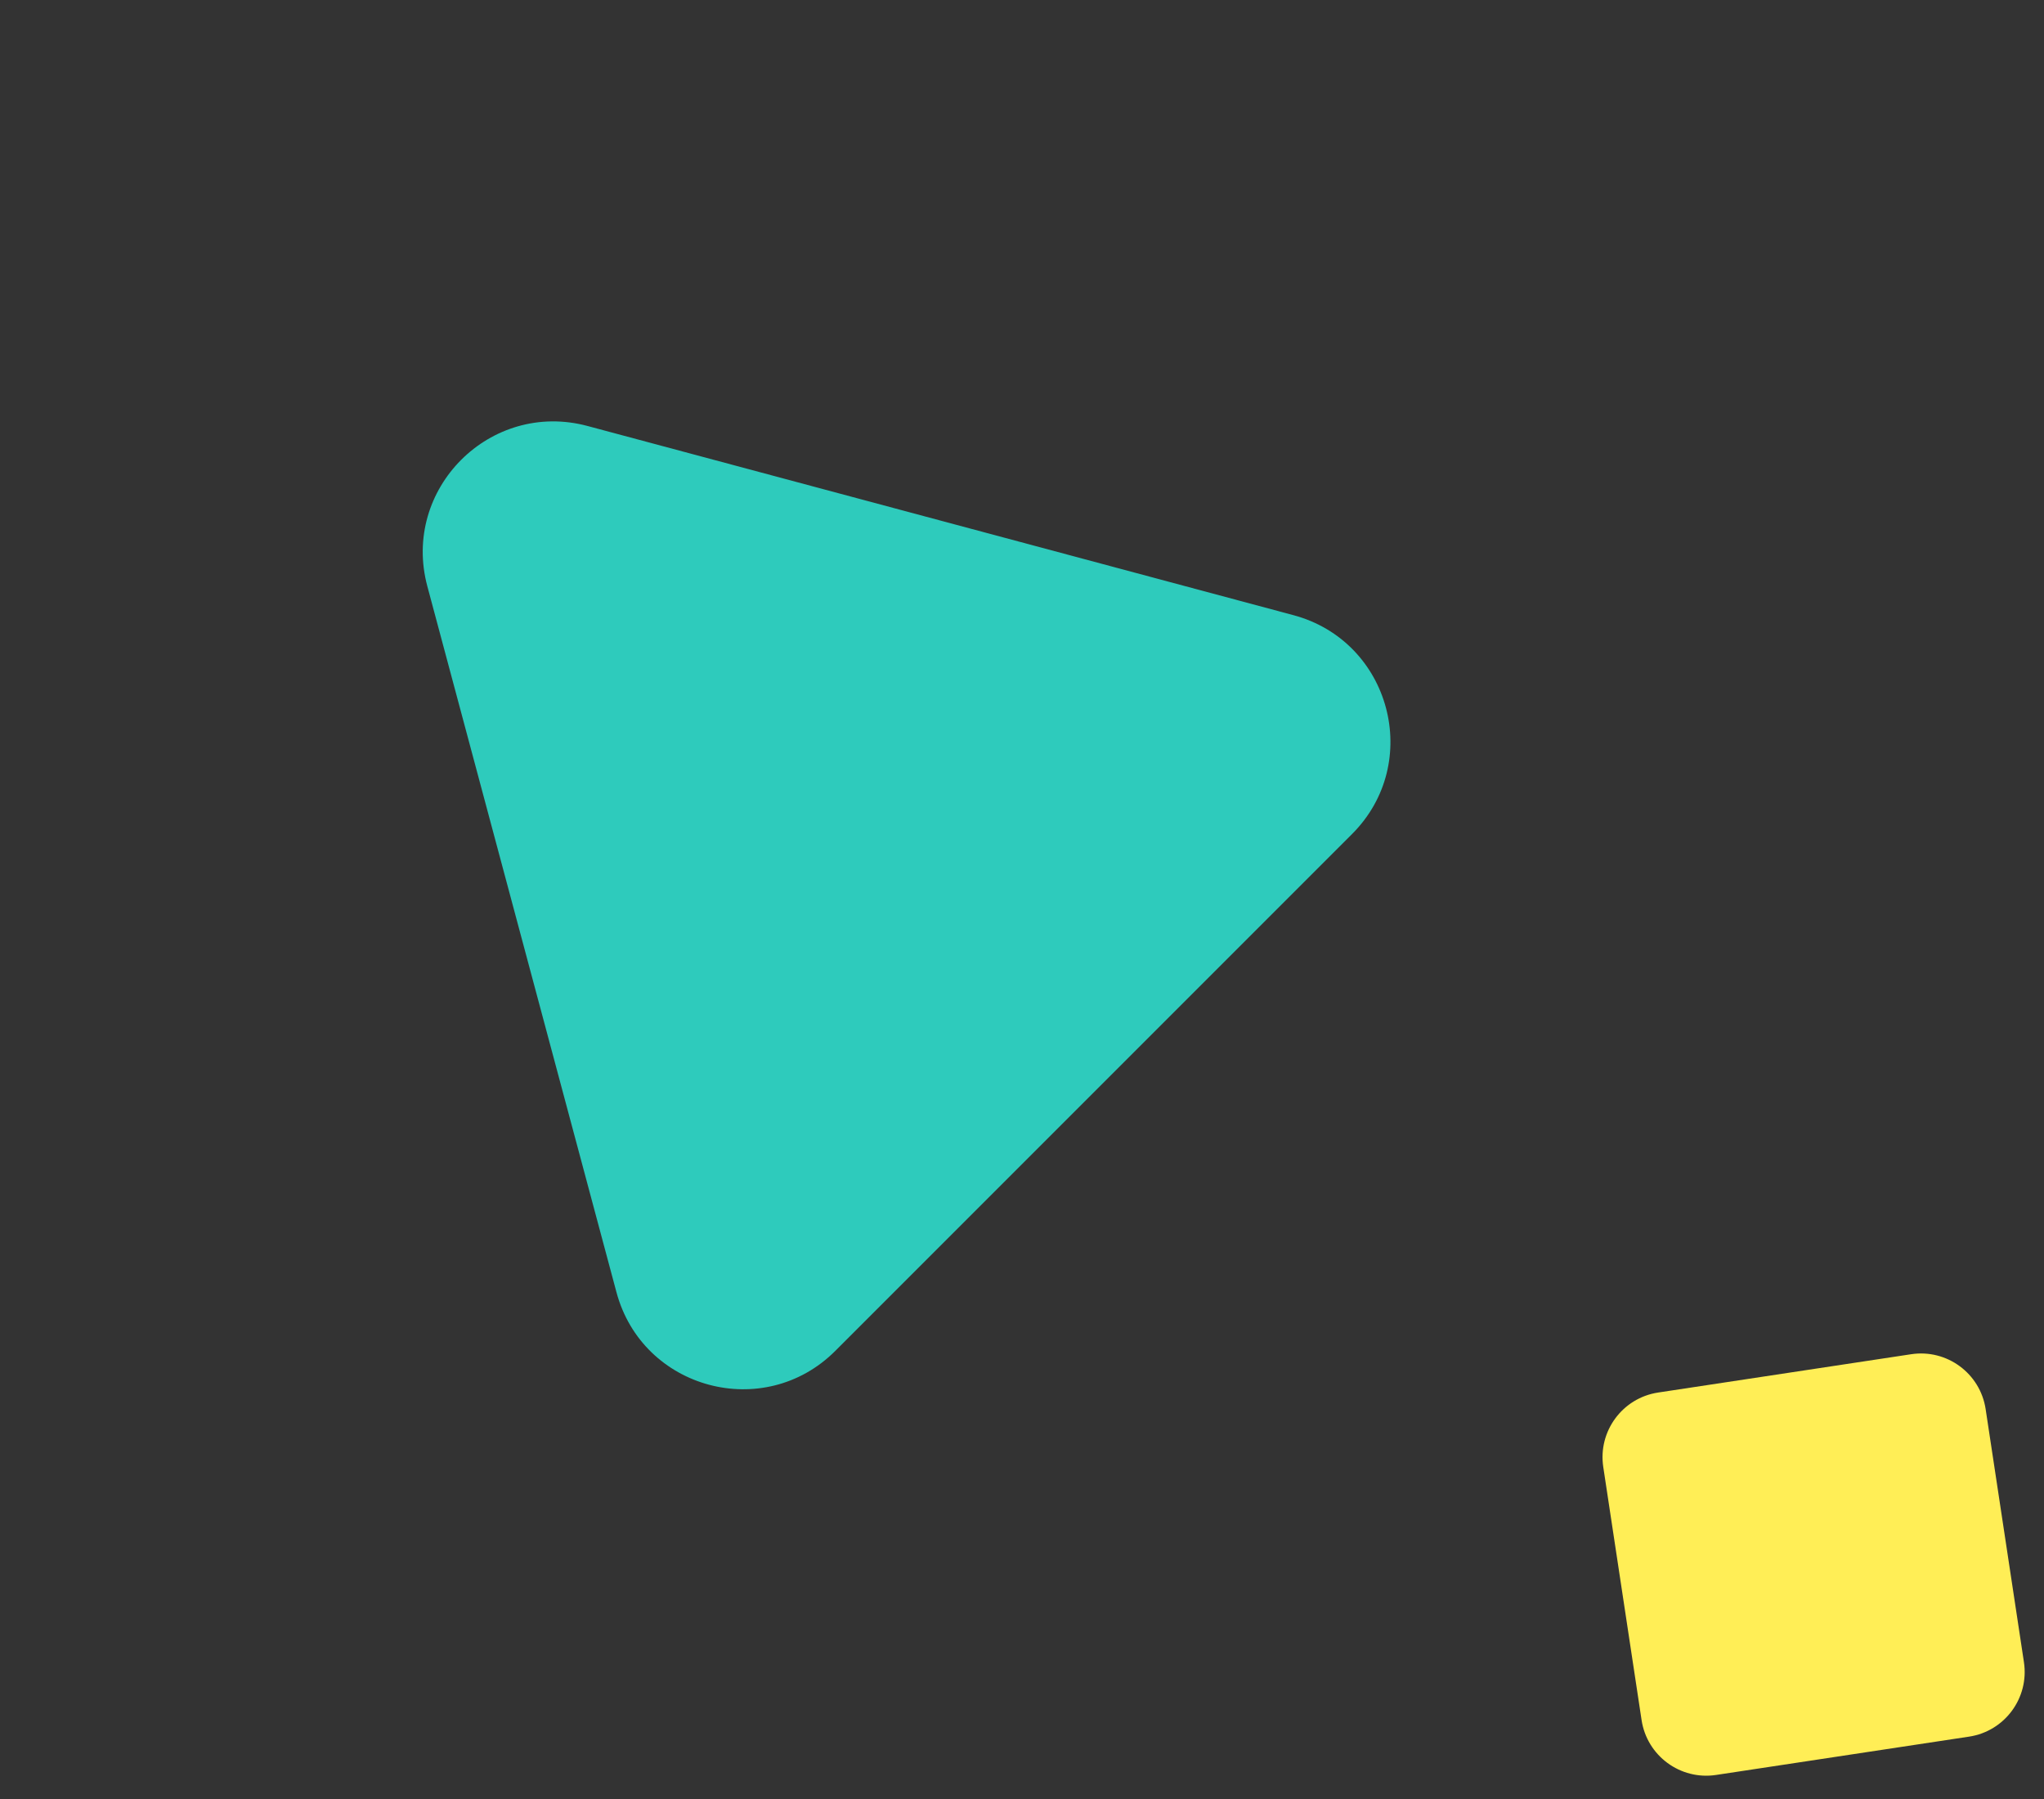
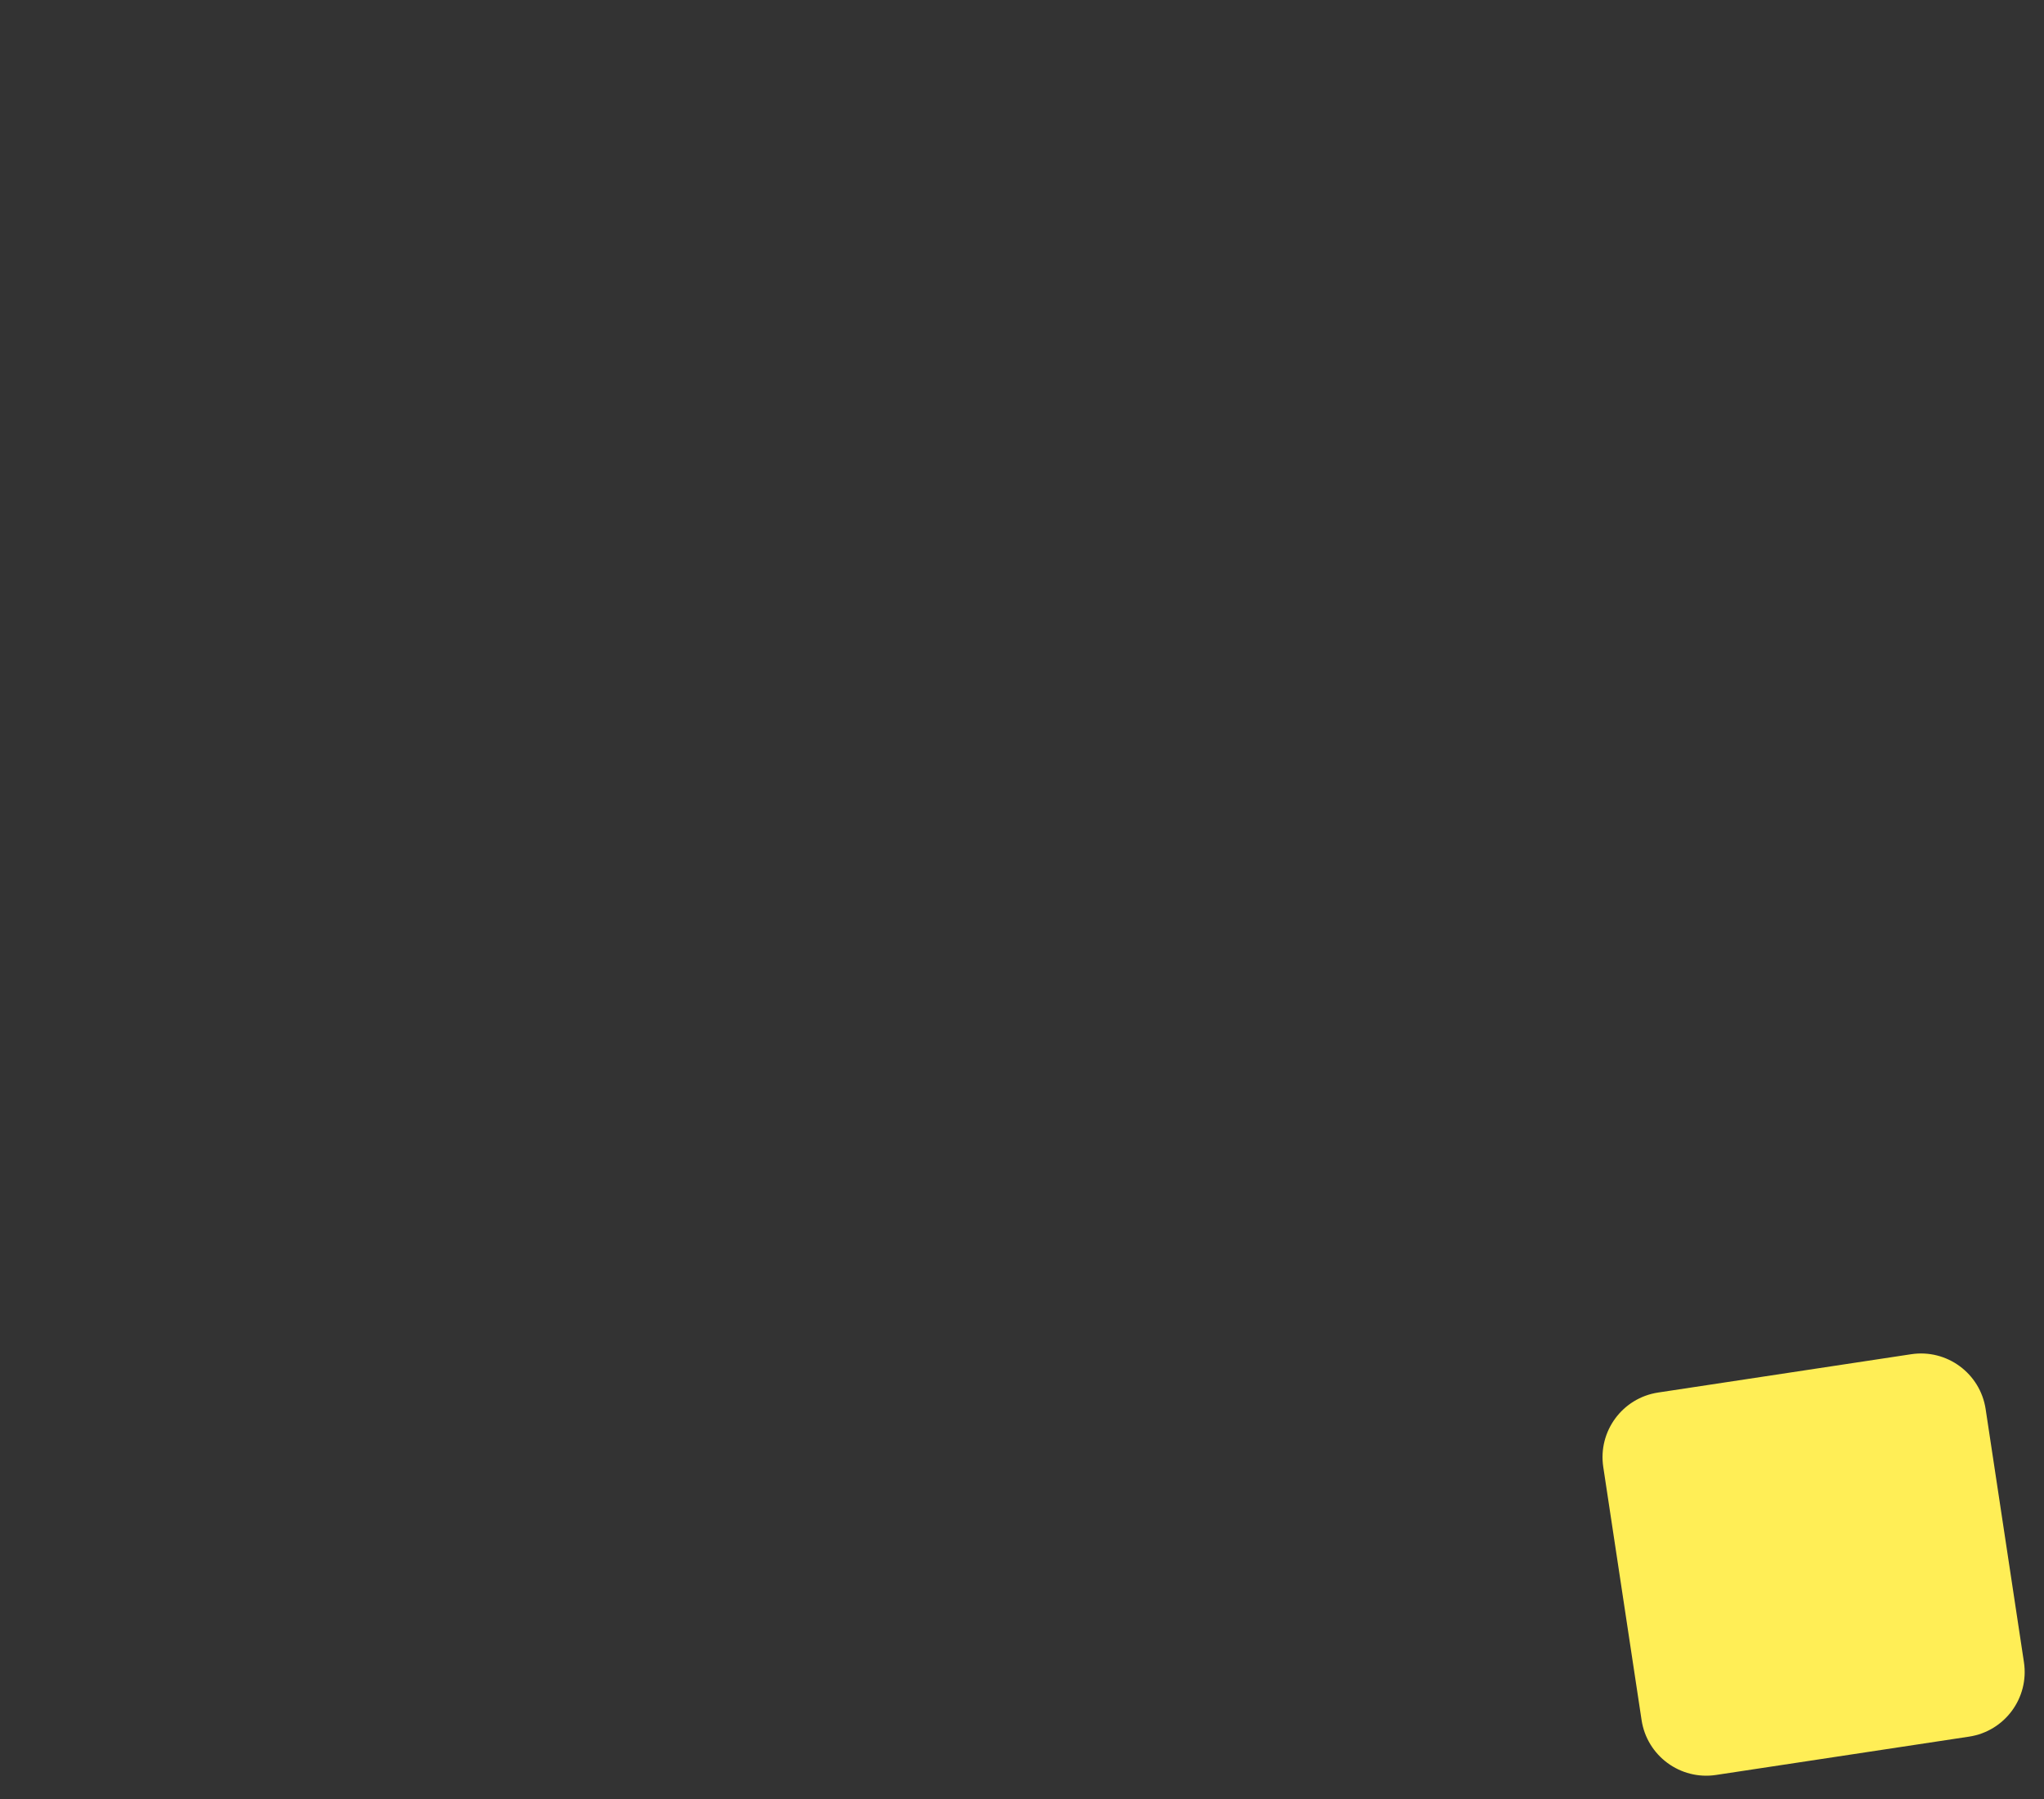
<svg xmlns="http://www.w3.org/2000/svg" width="125" height="110" viewBox="0 0 125 110" fill="none">
  <rect x="0" y="0" width="125" height="110" fill="#333333" stroke="none" />
-   <path d="M79.098 37.614C85.046 39.208 87.039 46.643 82.684 50.998L51.083 82.599C46.729 86.953 39.293 84.961 37.699 79.012L26.133 35.845C24.539 29.897 29.982 24.453 35.931 26.047L79.098 37.614Z" fill="#2ECBBC" />
  <path d="M104.943 108.53L120.417 106.187C122.601 105.857 124.104 103.818 123.773 101.634L121.431 86.16C121.101 83.976 119.062 82.473 116.878 82.804L101.404 85.146C99.22 85.477 97.717 87.515 98.047 89.699L100.39 105.173C100.72 107.358 102.759 108.86 104.943 108.53Z" fill="#FFEE56" />
</svg>